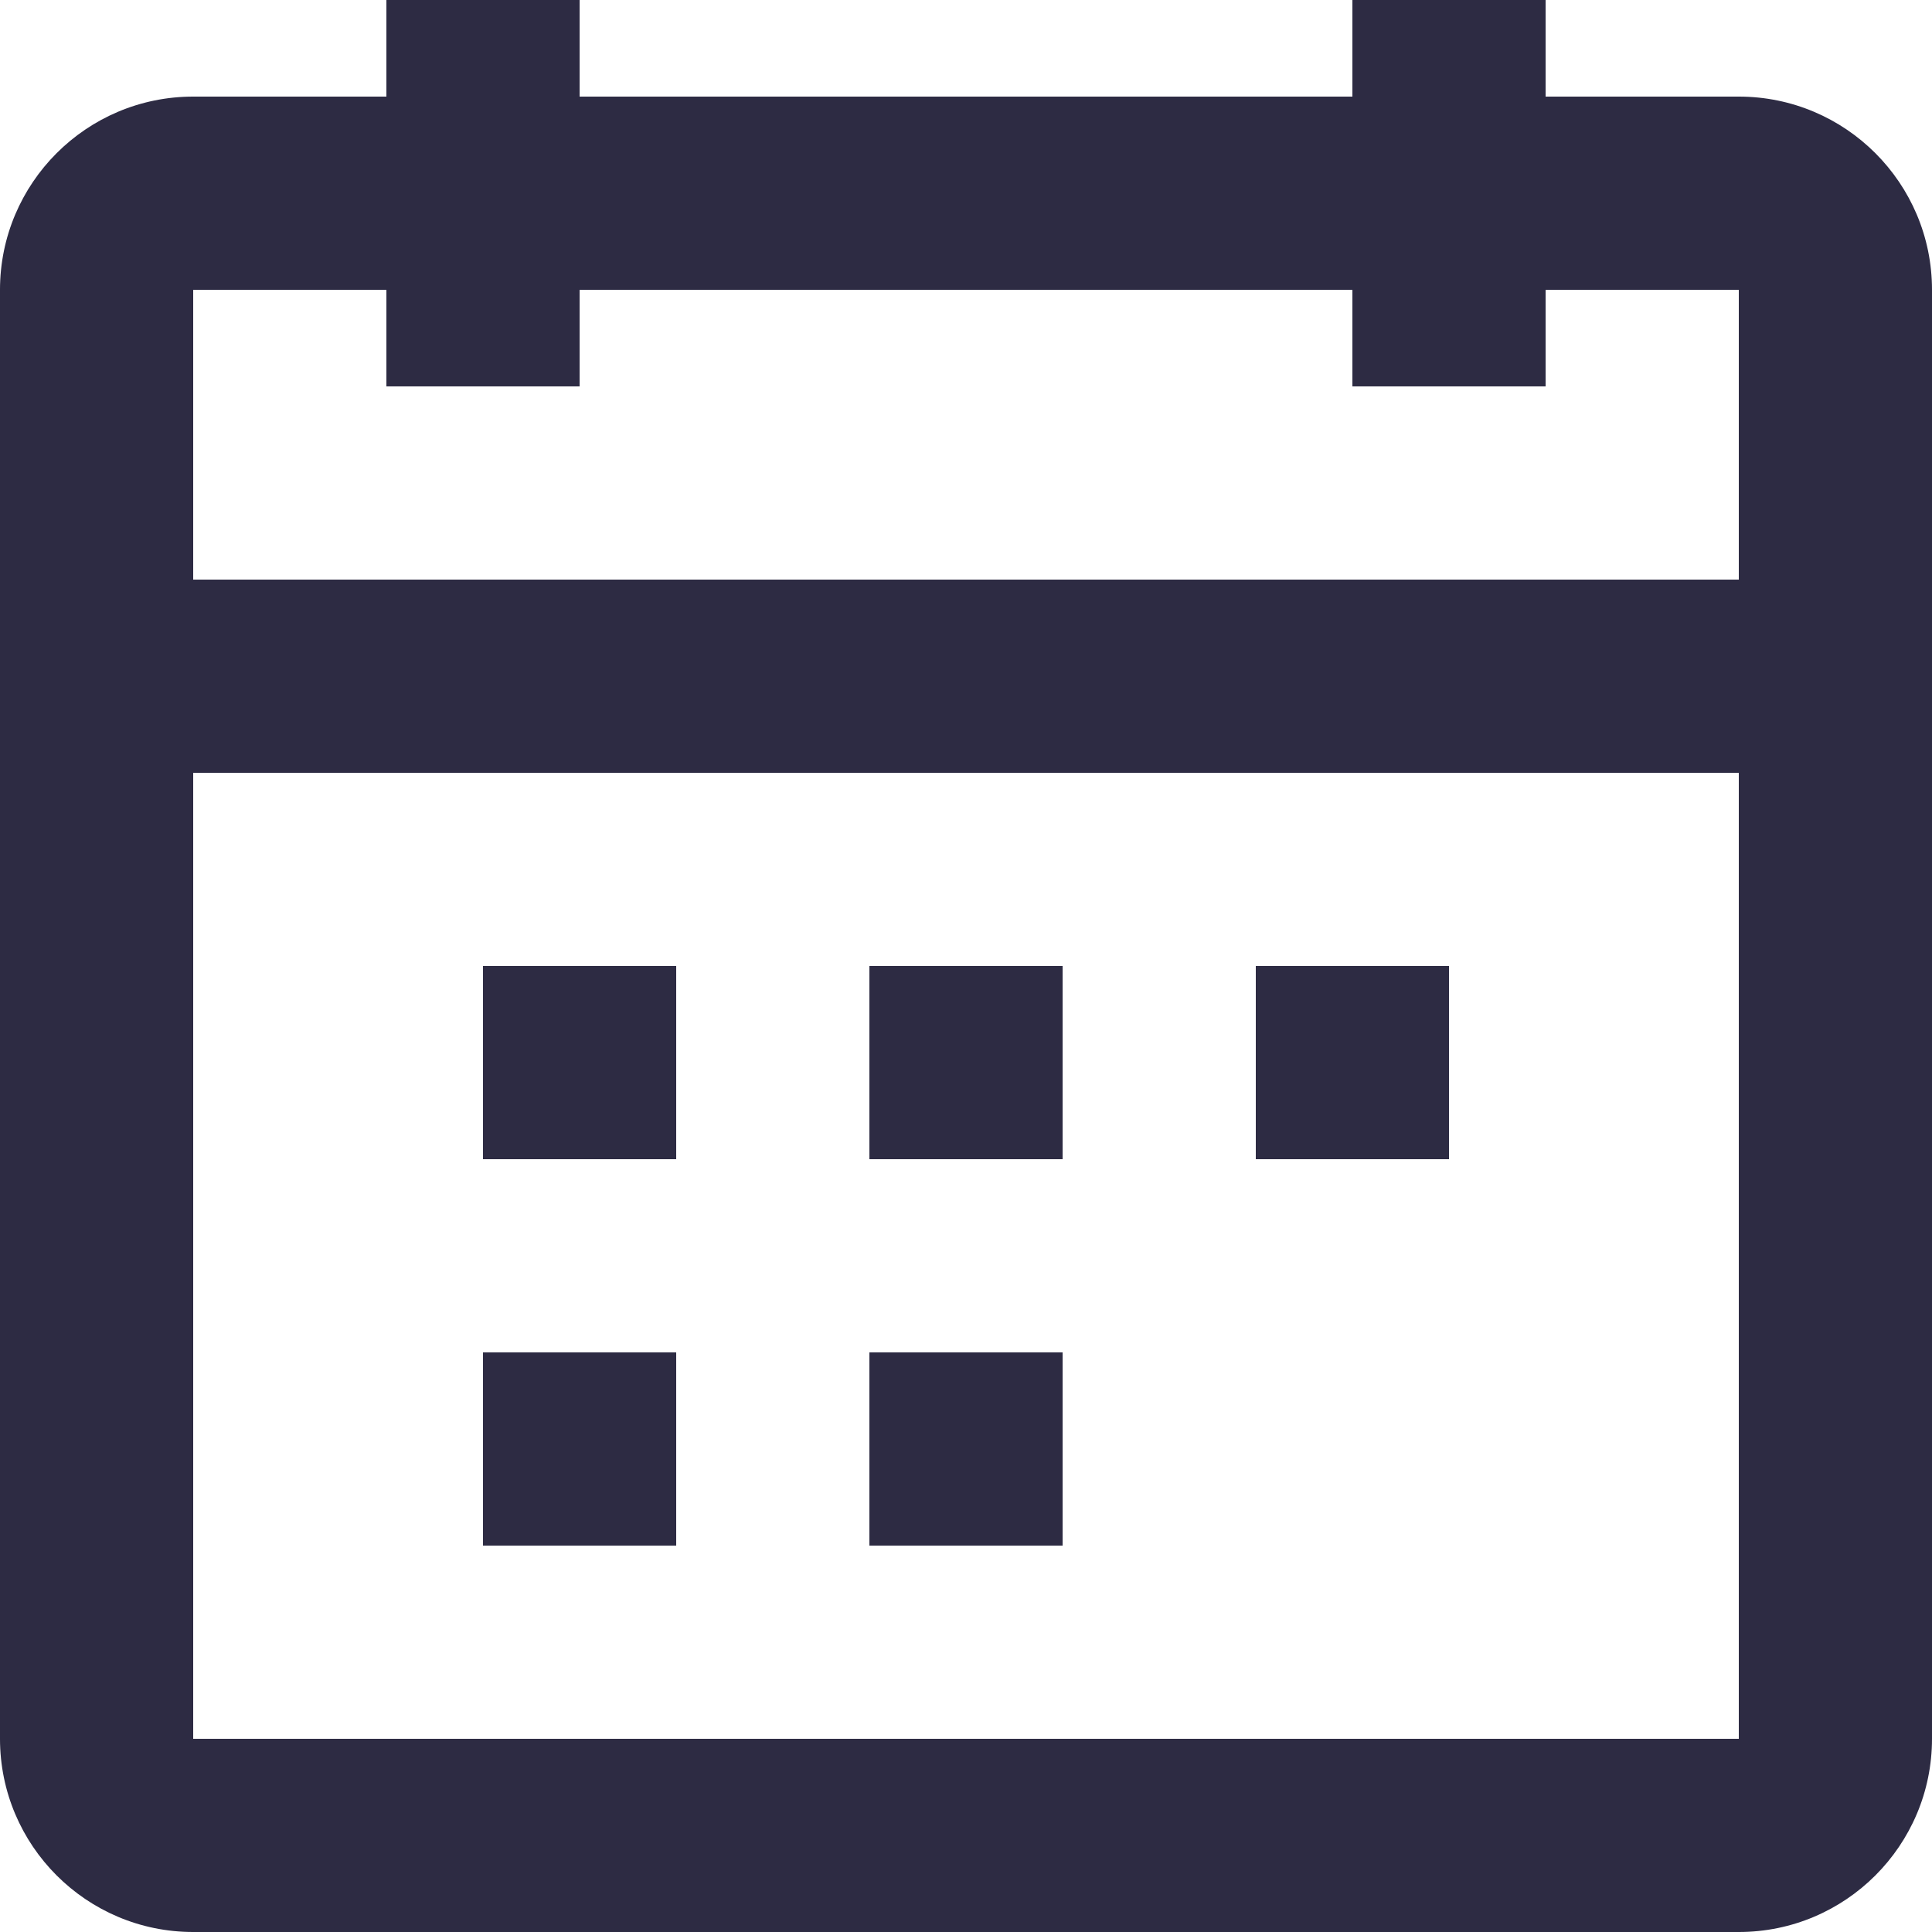
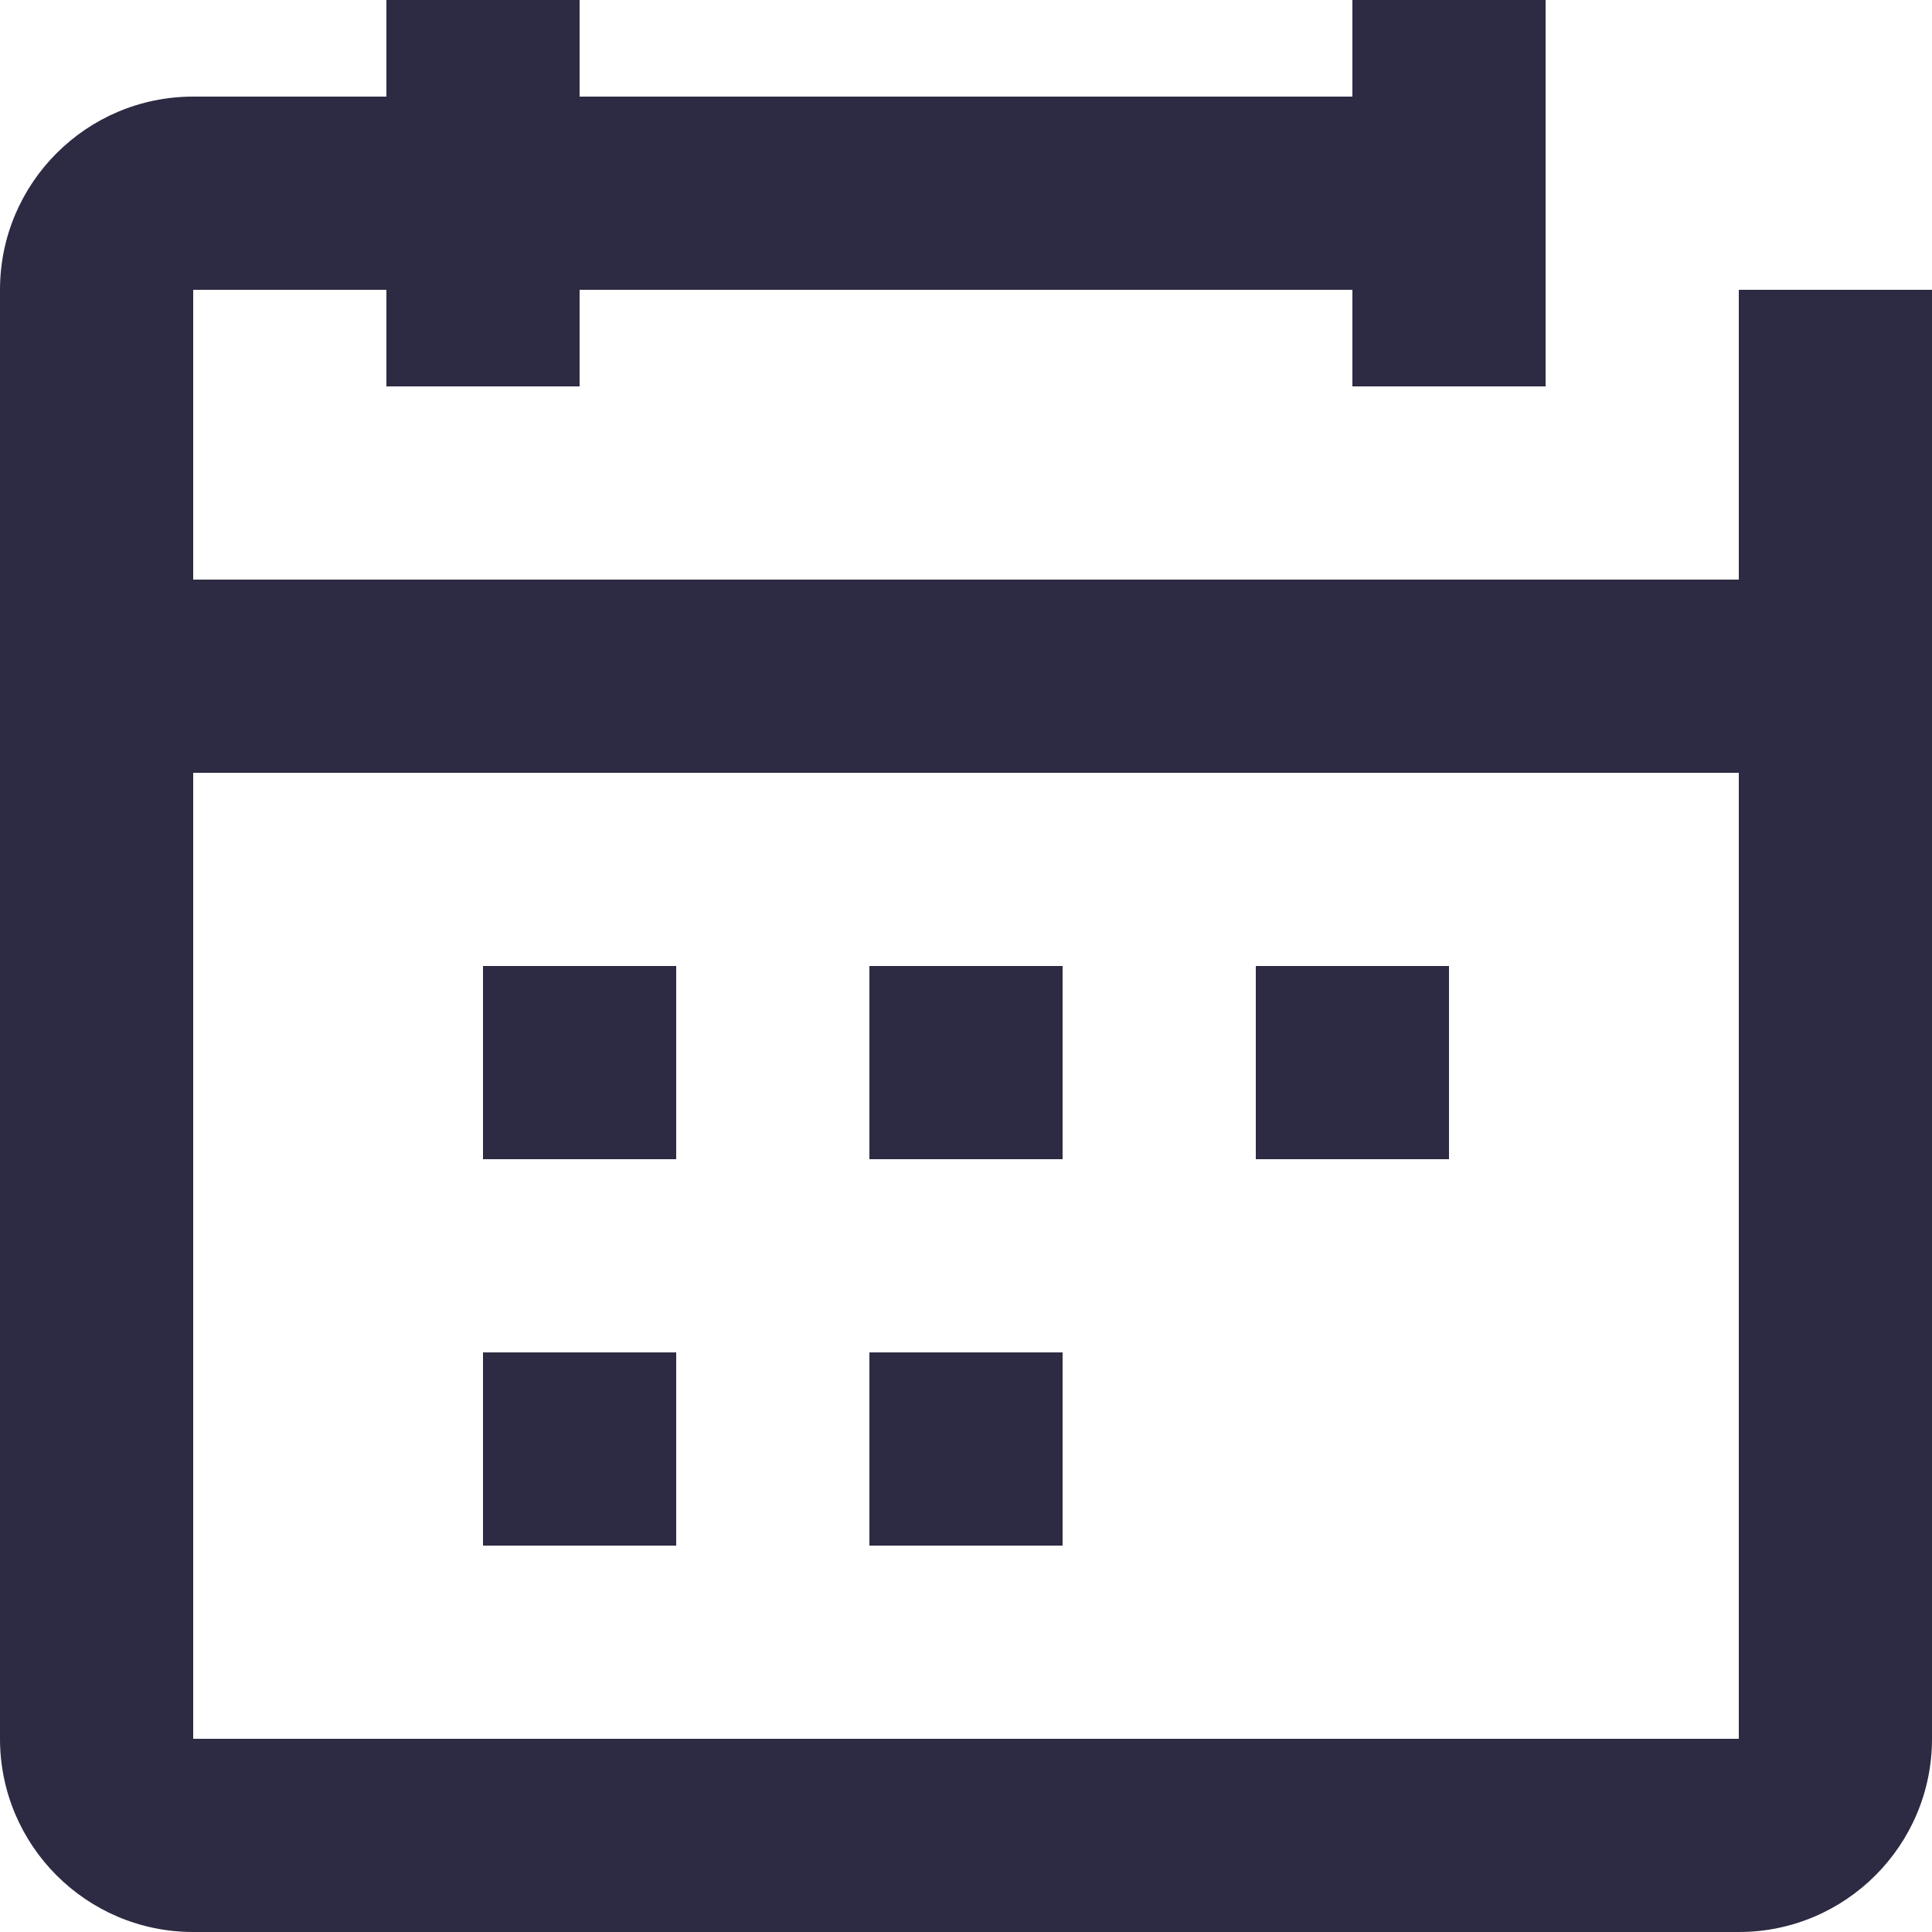
<svg xmlns="http://www.w3.org/2000/svg" width="24" height="24" viewBox="0 0 24 24" fill="none">
-   <path fill-rule="evenodd" clip-rule="evenodd" d="M7.2 4.8H4.8V3.6H2.4V7.2H21.6V3.6H19.2V4.8H16.8V3.6H7.2V4.8ZM21.6 9.6H2.4V21.6H21.6V9.6ZM16.8 1.2H7.2V0H4.8V1.2H2.4C1.075 1.2 0 2.275 0 3.6V21.6C0 22.925 1.075 24 2.4 24H21.6C22.925 24 24 22.925 24 21.6V3.6C24 2.275 22.925 1.2 21.6 1.2H19.2V0H16.8V1.2ZM8.4 14.4H6V12H8.4V14.4ZM10.8 14.4H13.2V12H10.8V14.4ZM15.6 14.4V12H18V14.4H15.6ZM6 19.2H8.4V16.8H6V19.2ZM13.2 19.2H10.8V16.8H13.2V19.2Z" fill="#2D2B43" />
+   <path fill-rule="evenodd" clip-rule="evenodd" d="M7.2 4.8H4.8V3.6H2.4V7.2H21.6V3.6H19.2V4.8H16.8V3.6H7.2V4.8ZM21.6 9.6H2.4V21.6H21.6V9.6ZM16.8 1.2H7.2V0H4.8V1.2H2.4C1.075 1.2 0 2.275 0 3.6V21.6C0 22.925 1.075 24 2.4 24H21.6C22.925 24 24 22.925 24 21.6V3.6H19.2V0H16.8V1.2ZM8.4 14.4H6V12H8.4V14.4ZM10.8 14.4H13.2V12H10.8V14.4ZM15.6 14.4V12H18V14.4H15.6ZM6 19.2H8.4V16.8H6V19.2ZM13.2 19.2H10.8V16.8H13.2V19.2Z" fill="#2D2B43" />
</svg>